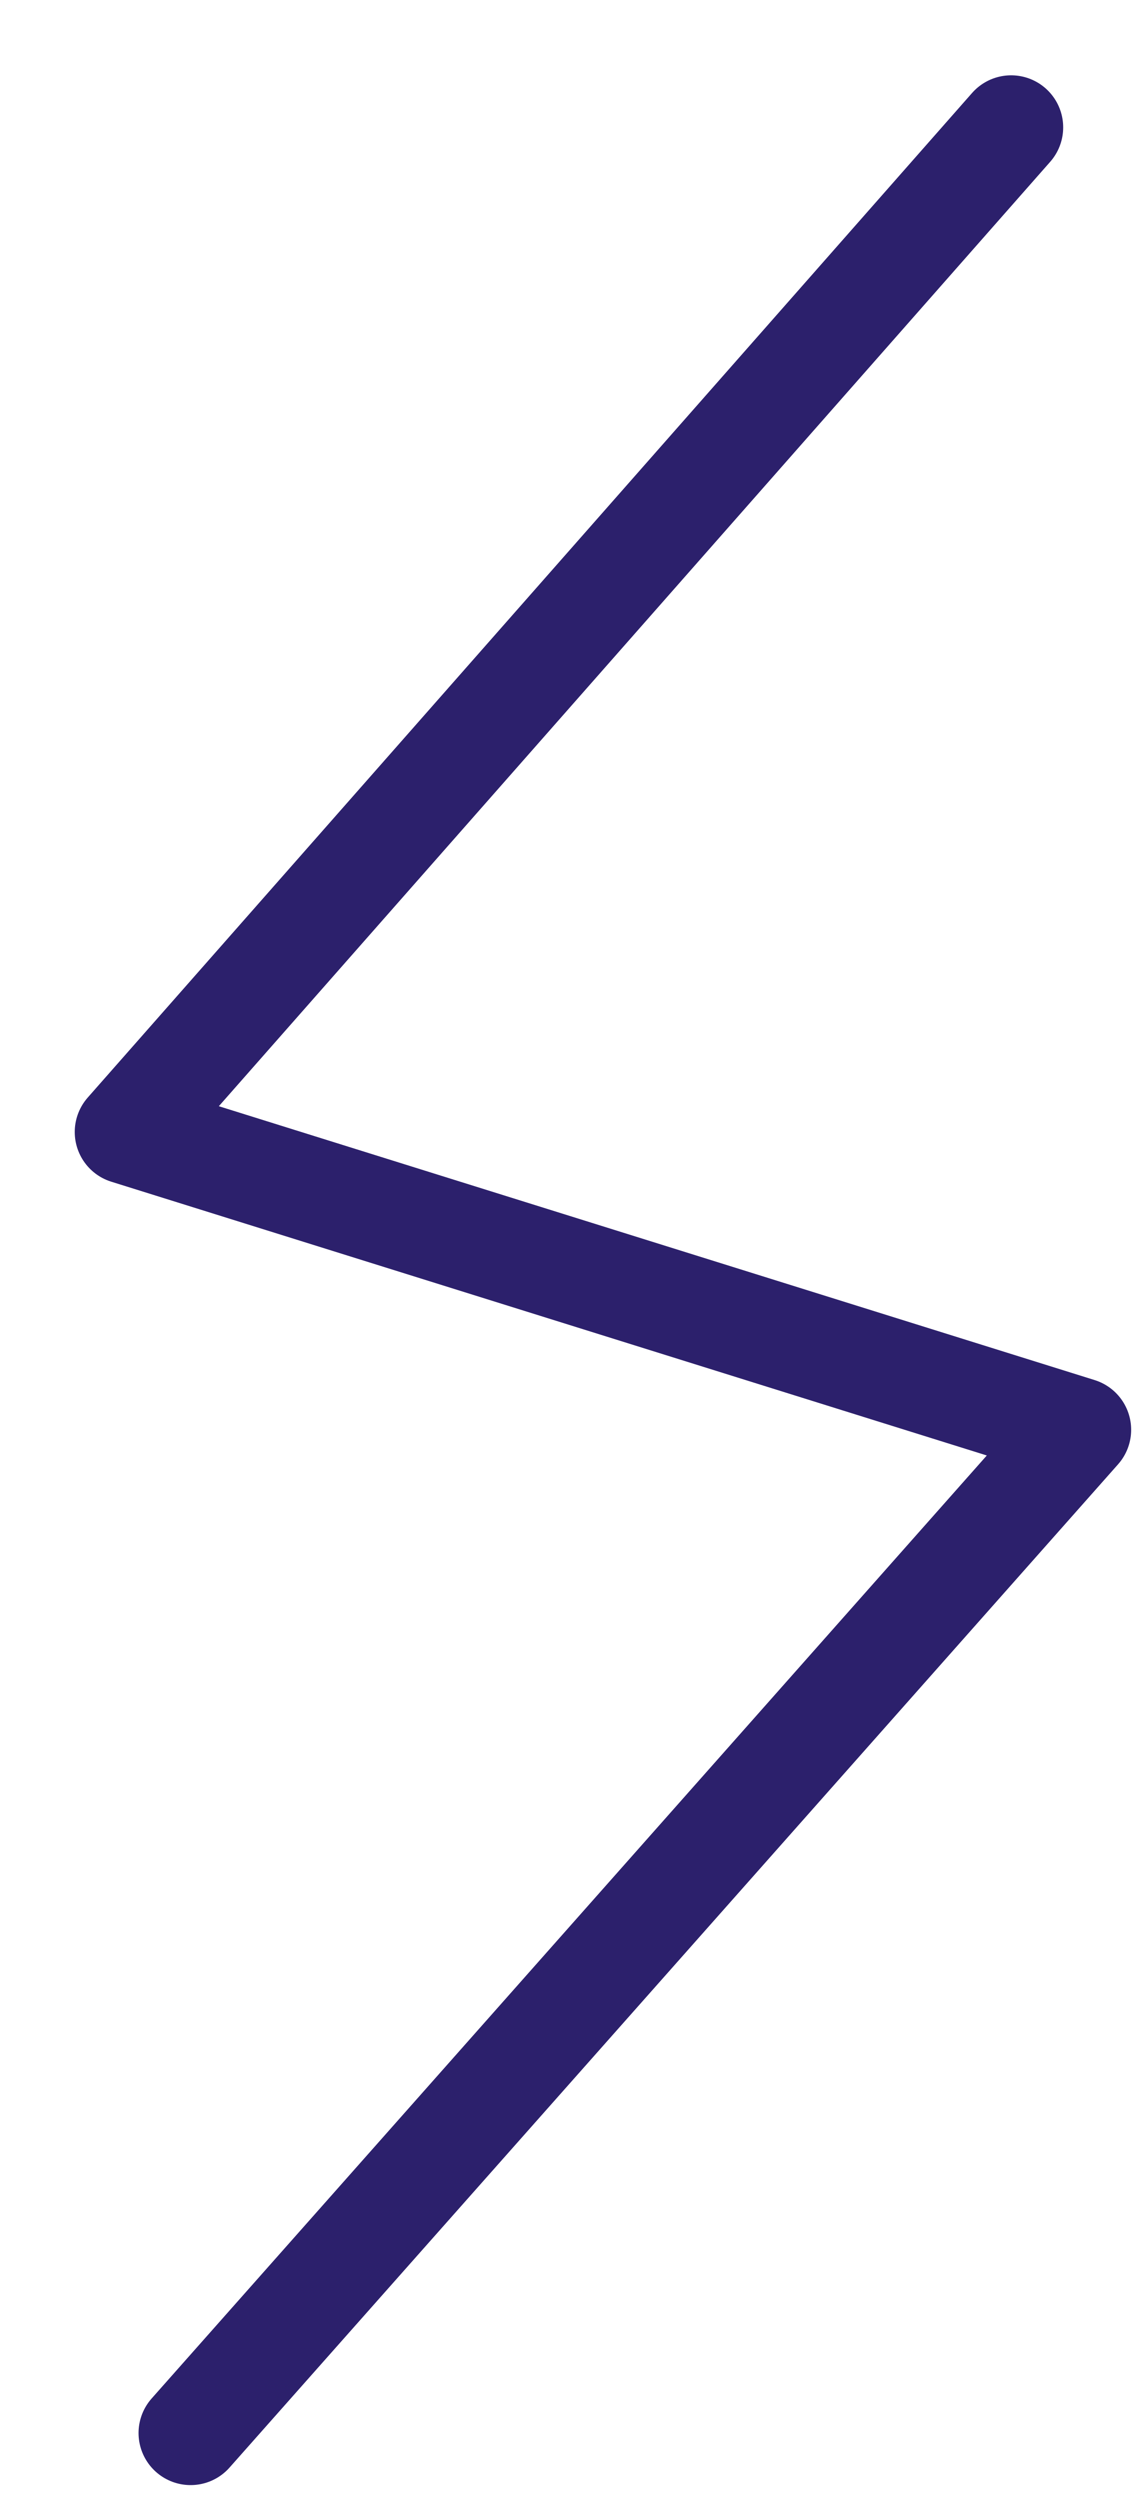
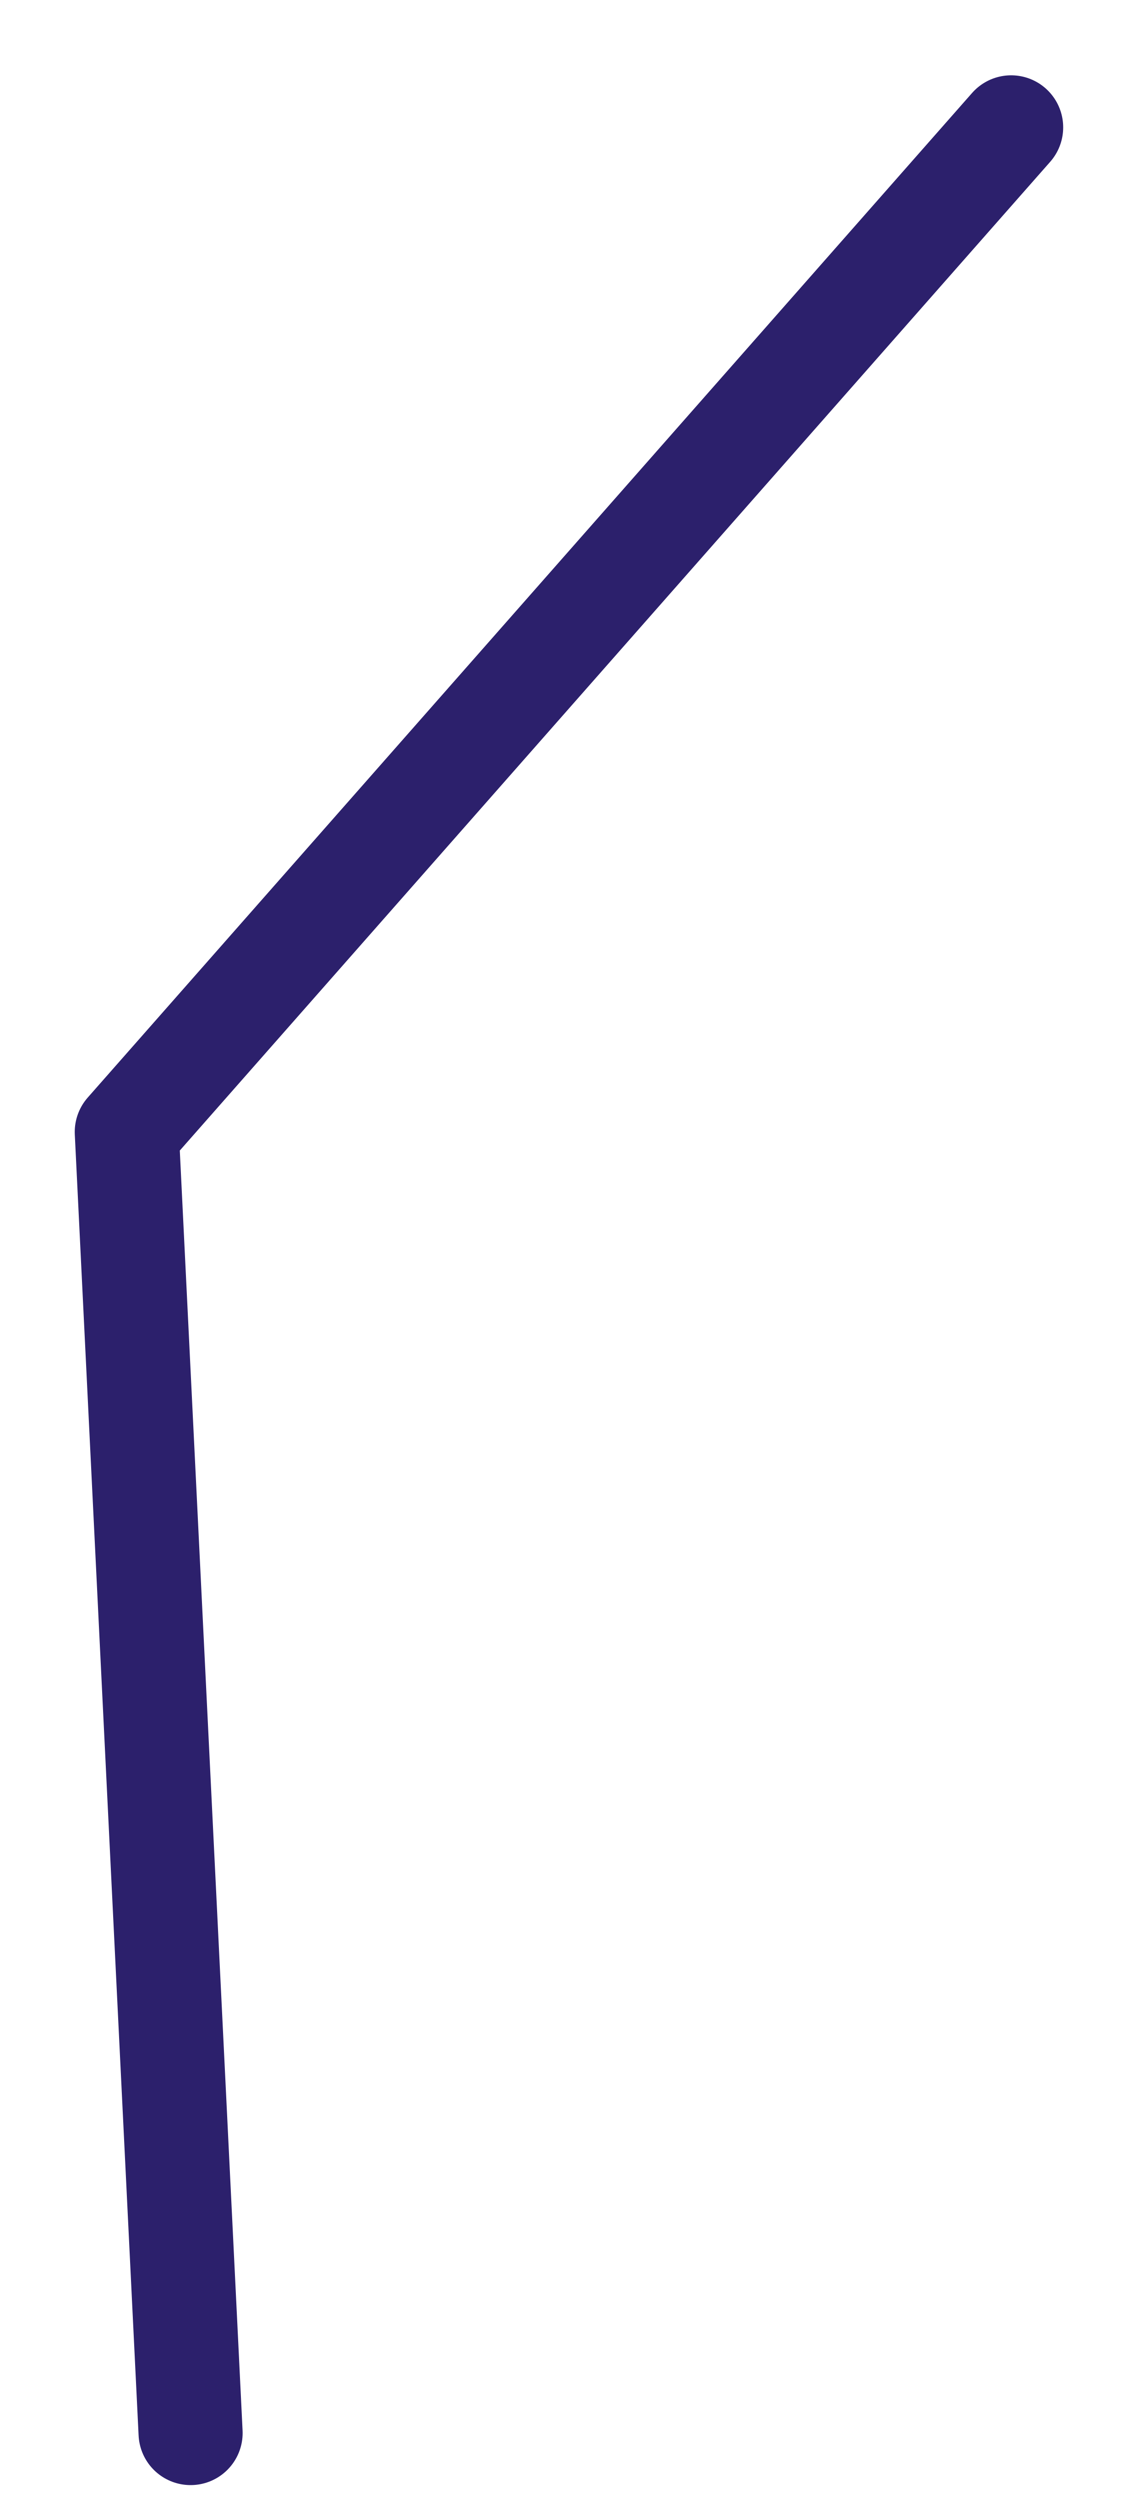
<svg xmlns="http://www.w3.org/2000/svg" width="11" height="24" viewBox="0 0 11 24" fill="none">
-   <path d="M9.714 1.223L1.218 10.868L10.367 13.727L1.831 23.359" stroke="#2C206C" stroke-linecap="round" stroke-linejoin="round" />
+   <path d="M9.714 1.223L1.218 10.868L1.831 23.359" stroke="#2C206C" stroke-linecap="round" stroke-linejoin="round" />
</svg>